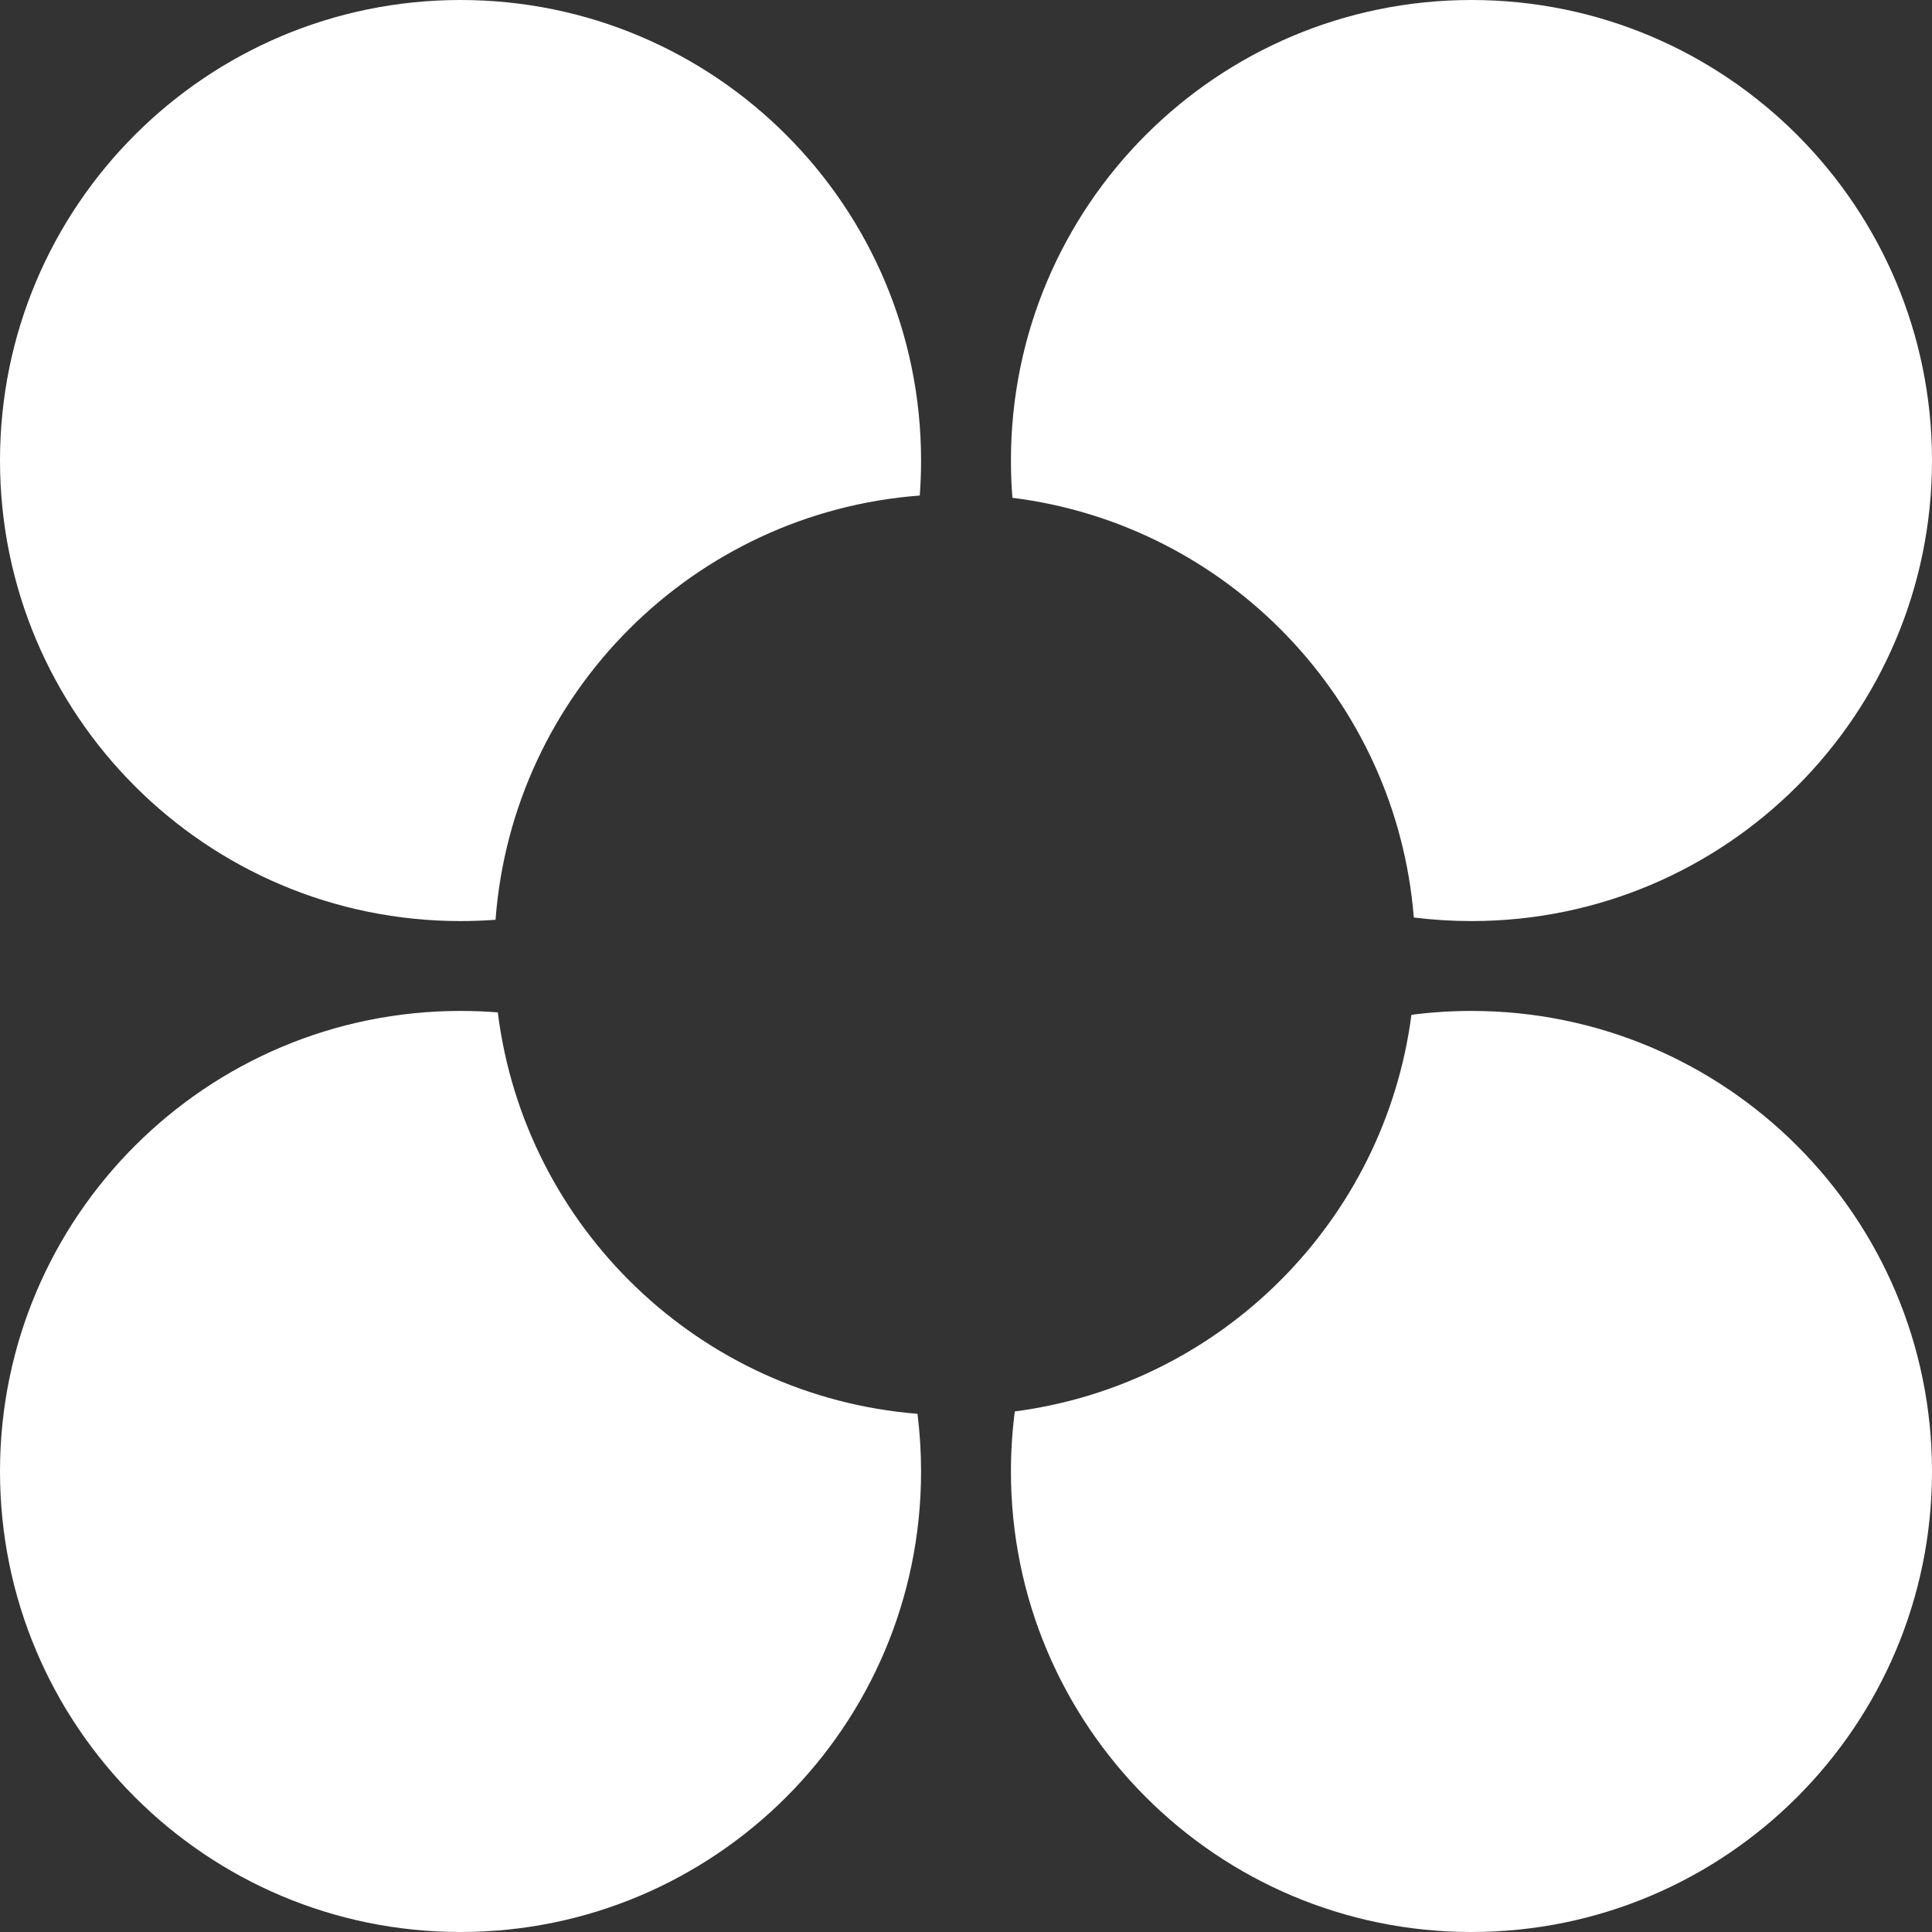
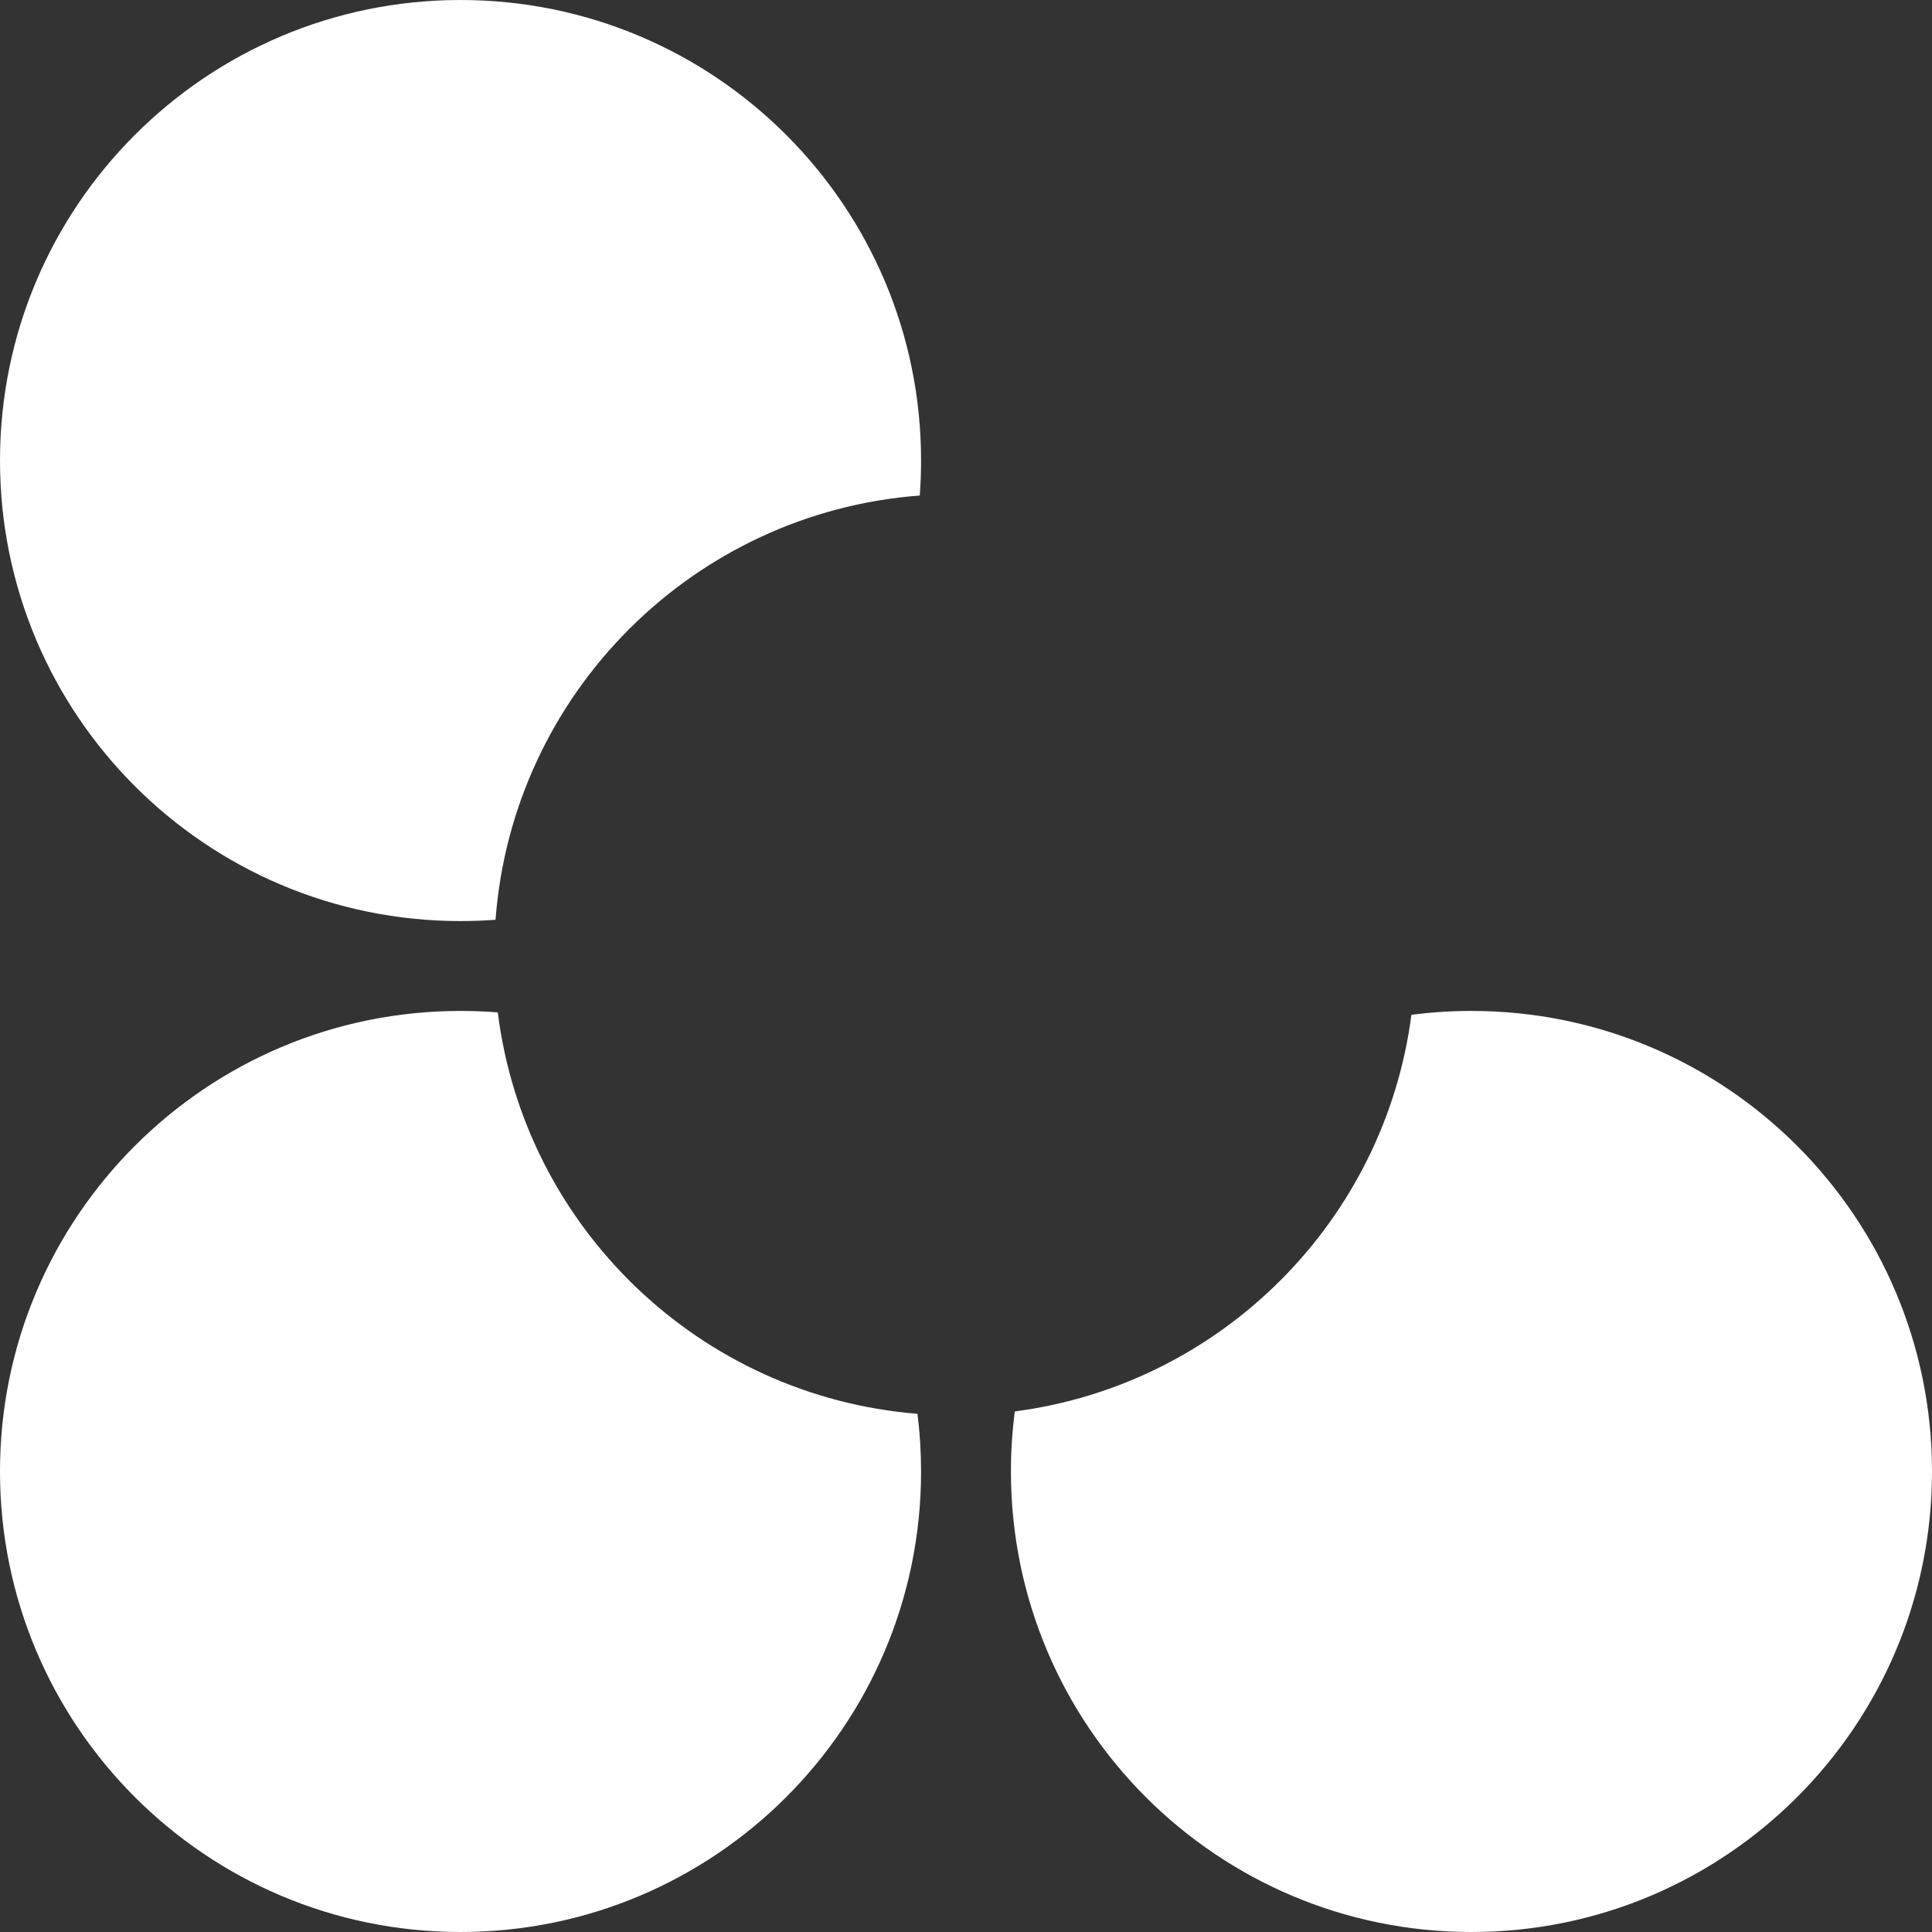
<svg xmlns="http://www.w3.org/2000/svg" width="133" height="133" viewBox="0 0 133 133" fill="none">
  <rect x="0" y="0" width="133" height="133" fill="#333333" stroke="none" />
  <path fill-rule="evenodd" clip-rule="evenodd" d="M34.269 69.695C33.423 69.627 32.567 69.593 31.703 69.593C14.194 69.593 0 83.787 0 101.297C0 118.806 14.194 133 31.703 133C49.213 133 63.407 118.806 63.407 101.297C63.407 99.952 63.323 98.628 63.161 97.328C48.168 96.127 36.117 84.496 34.269 69.695Z" fill="white" />
  <path fill-rule="evenodd" clip-rule="evenodd" d="M63.407 31.703C63.407 14.194 49.213 1.73952e-06 31.703 0C14.194 -3.14967e-06 1.73952e-06 14.194 0 31.703C-3.14967e-06 49.213 14.194 63.407 31.703 63.407C32.514 63.407 33.318 63.377 34.113 63.317C35.285 47.729 47.729 35.285 63.317 34.113C63.377 33.318 63.407 32.514 63.407 31.703Z" fill="white" />
-   <path fill-rule="evenodd" clip-rule="evenodd" d="M97.328 63.161C98.628 63.323 99.952 63.407 101.297 63.407C118.806 63.407 133 49.213 133 31.703C133 14.194 118.806 3.27024e-06 101.297 0C83.787 -3.27022e-06 69.593 14.194 69.593 31.703C69.593 32.567 69.627 33.423 69.695 34.269C84.496 36.117 96.127 48.168 97.328 63.161Z" fill="white" />
  <path fill-rule="evenodd" clip-rule="evenodd" d="M69.86 97.163C69.684 98.516 69.593 99.896 69.593 101.297C69.593 118.806 83.787 133 101.297 133C118.806 133 133 118.806 133 101.297C133 83.787 118.806 69.593 101.297 69.593C99.896 69.593 98.516 69.684 97.163 69.86C95.314 84.064 84.064 95.314 69.86 97.163Z" fill="white" />
</svg>